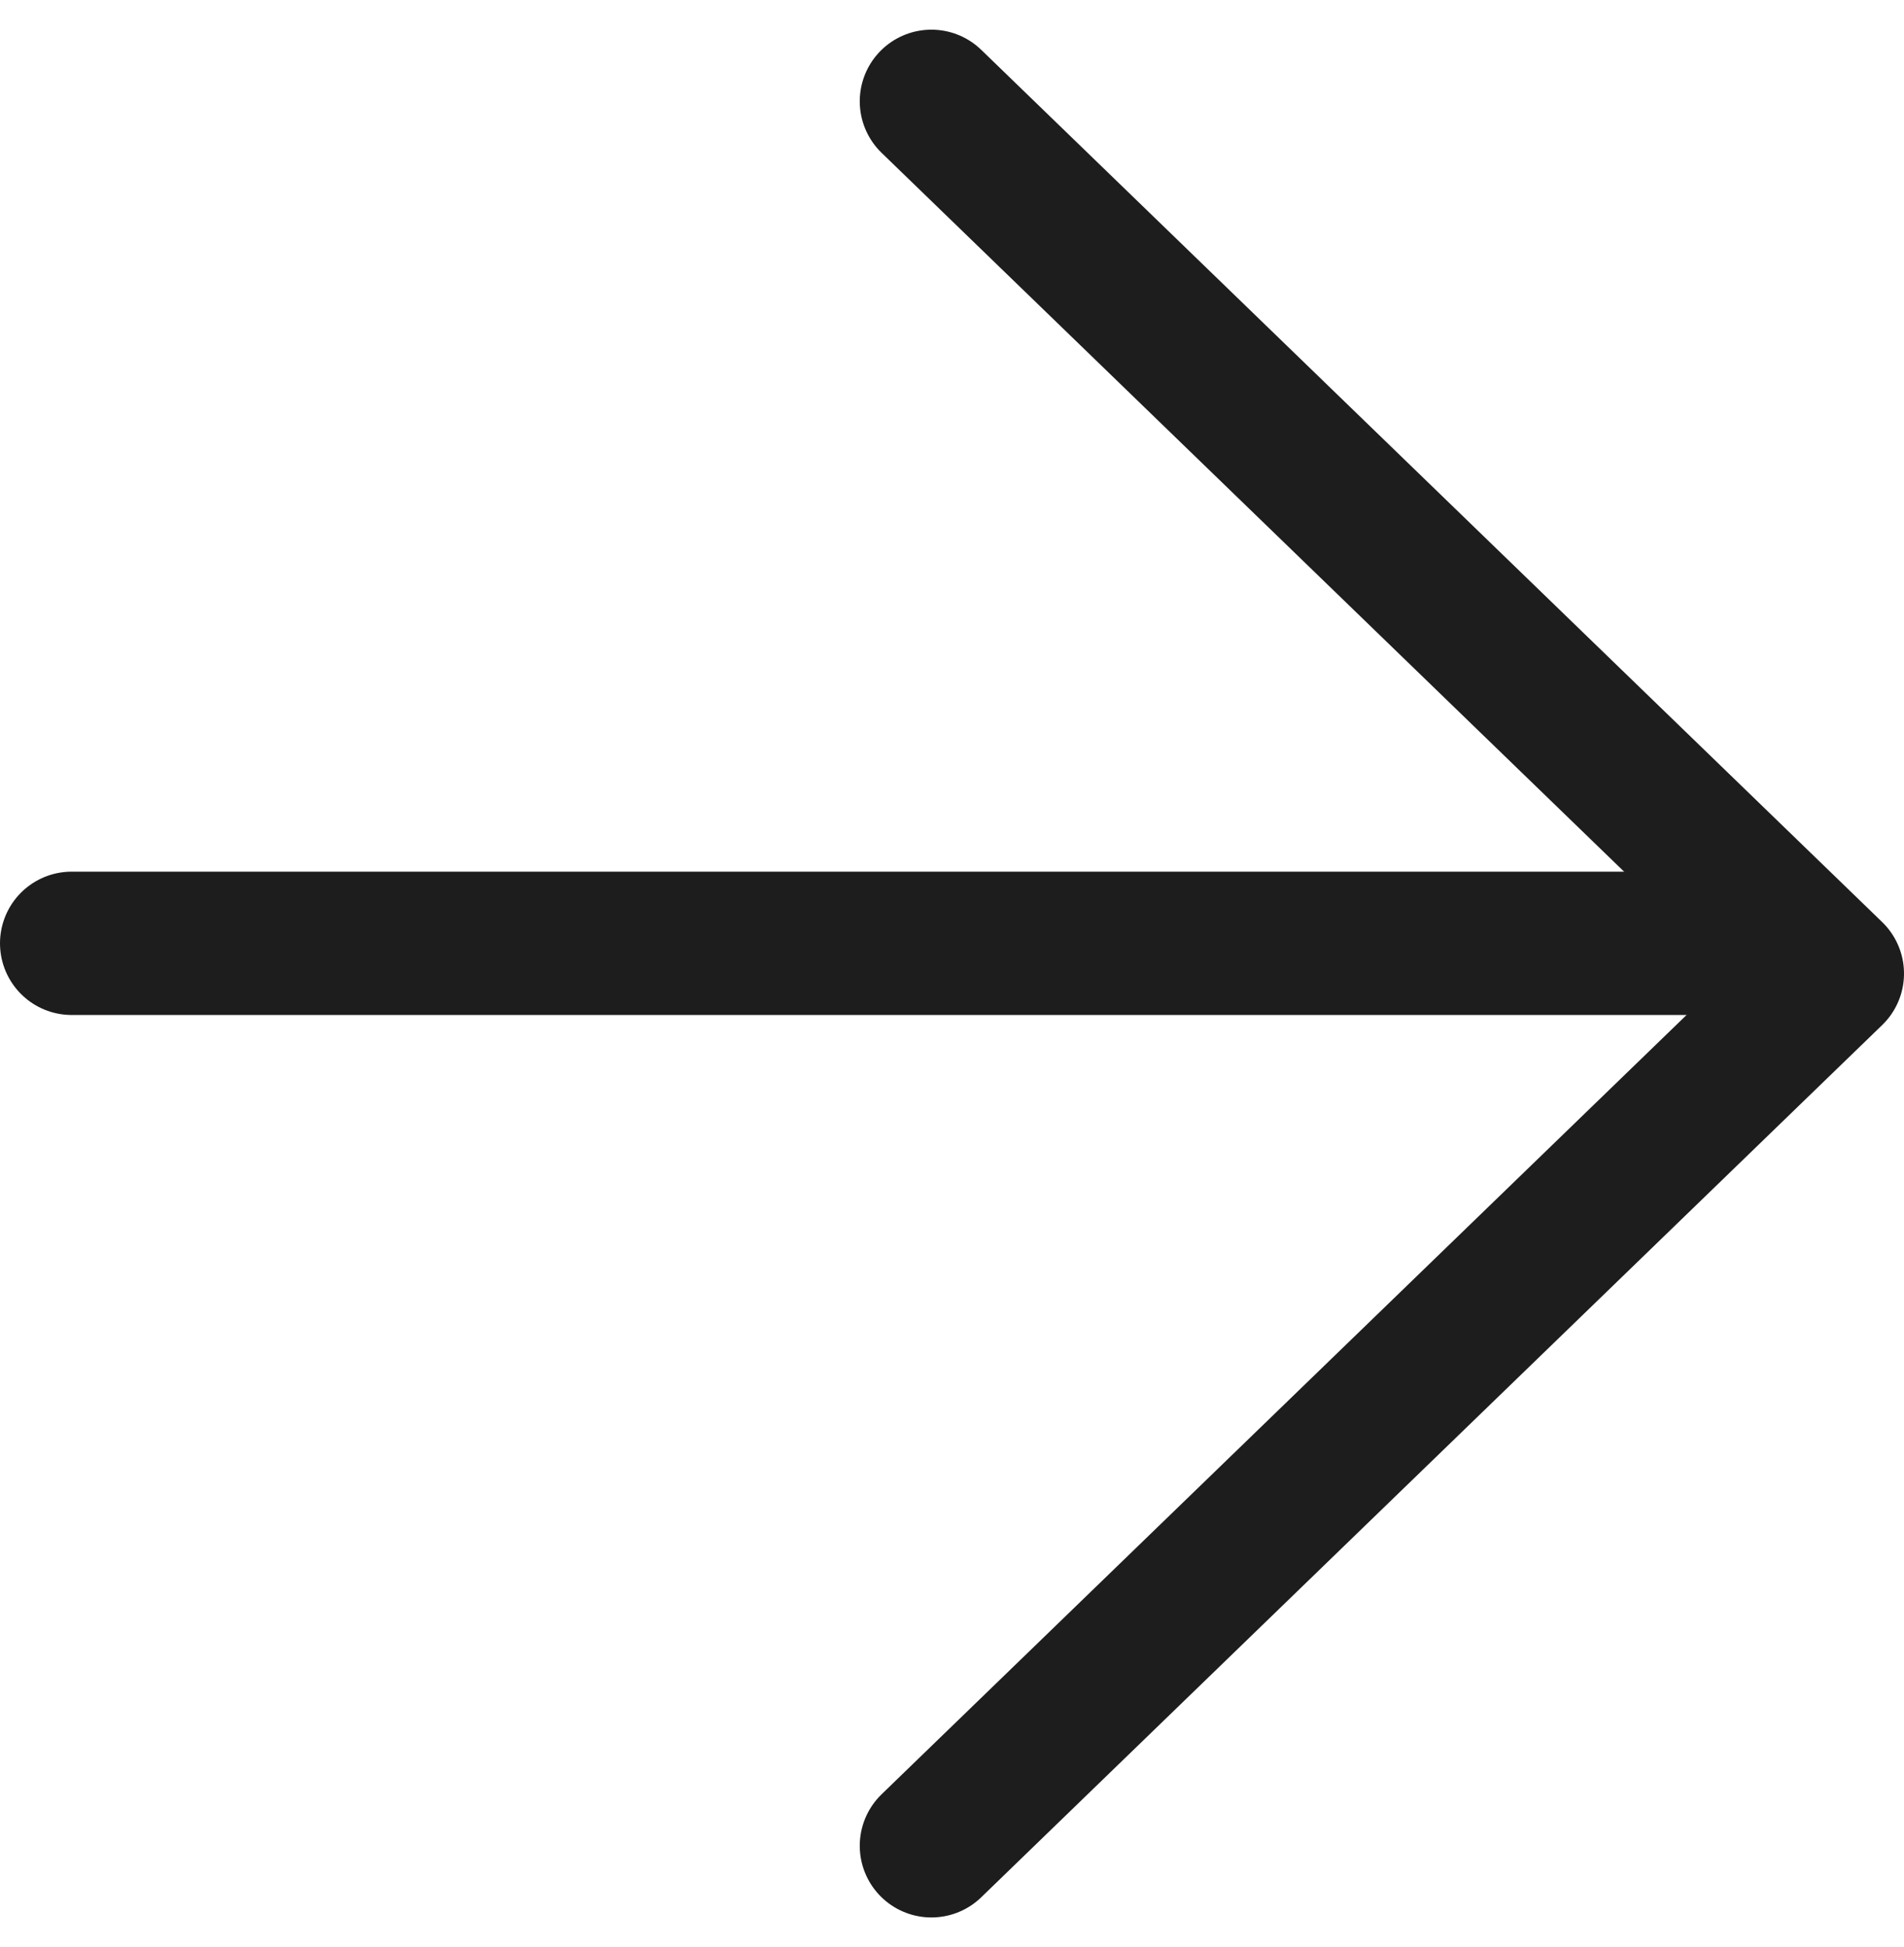
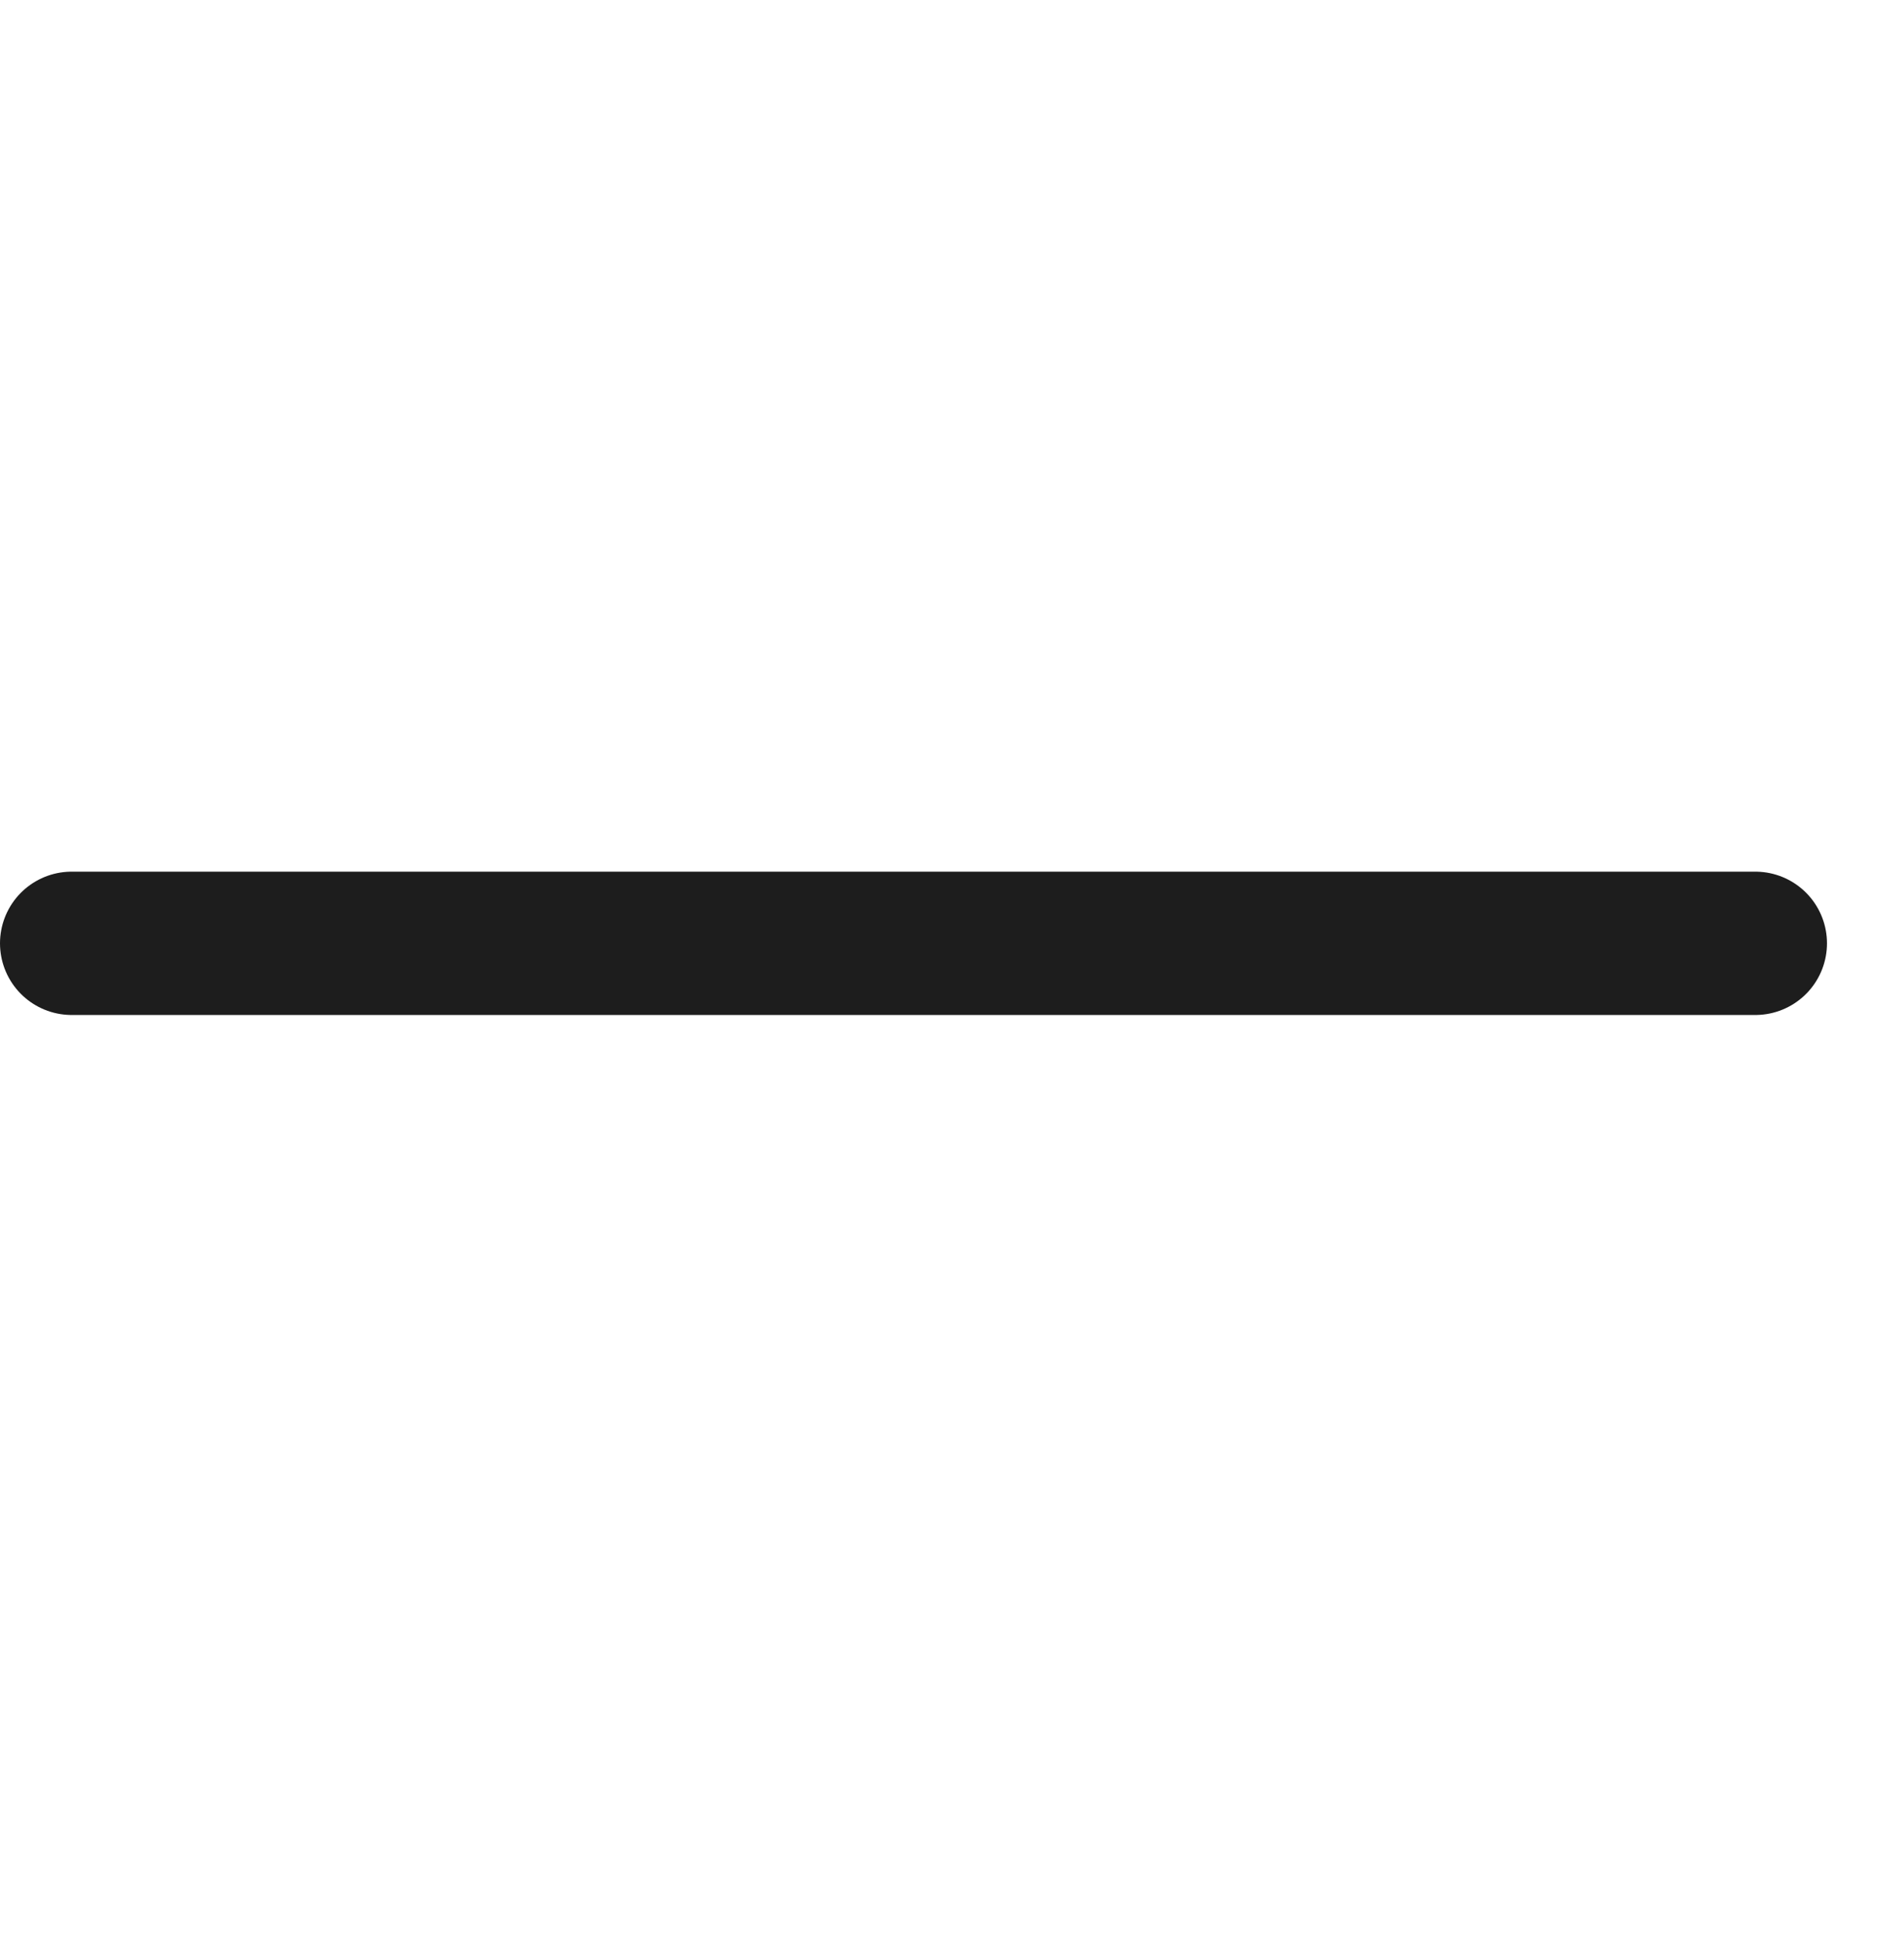
<svg xmlns="http://www.w3.org/2000/svg" width="26.575" height="27.172" viewBox="0 0 26.575 27.172">
  <g transform="translate(-305.5 -2625.086)">
    <path d="M307,1571.5h23.5" transform="translate(-0.5 1066.75)" fill="none" stroke="#1d1d1d" stroke-linecap="round" stroke-width="2" />
-     <path d="M0,12.575,12.172,0,24.344,12.575" transform="translate(331.075 2626.5) rotate(90)" fill="none" stroke="#1d1d1d" stroke-linecap="round" stroke-linejoin="round" stroke-width="2" />
  </g>
</svg>